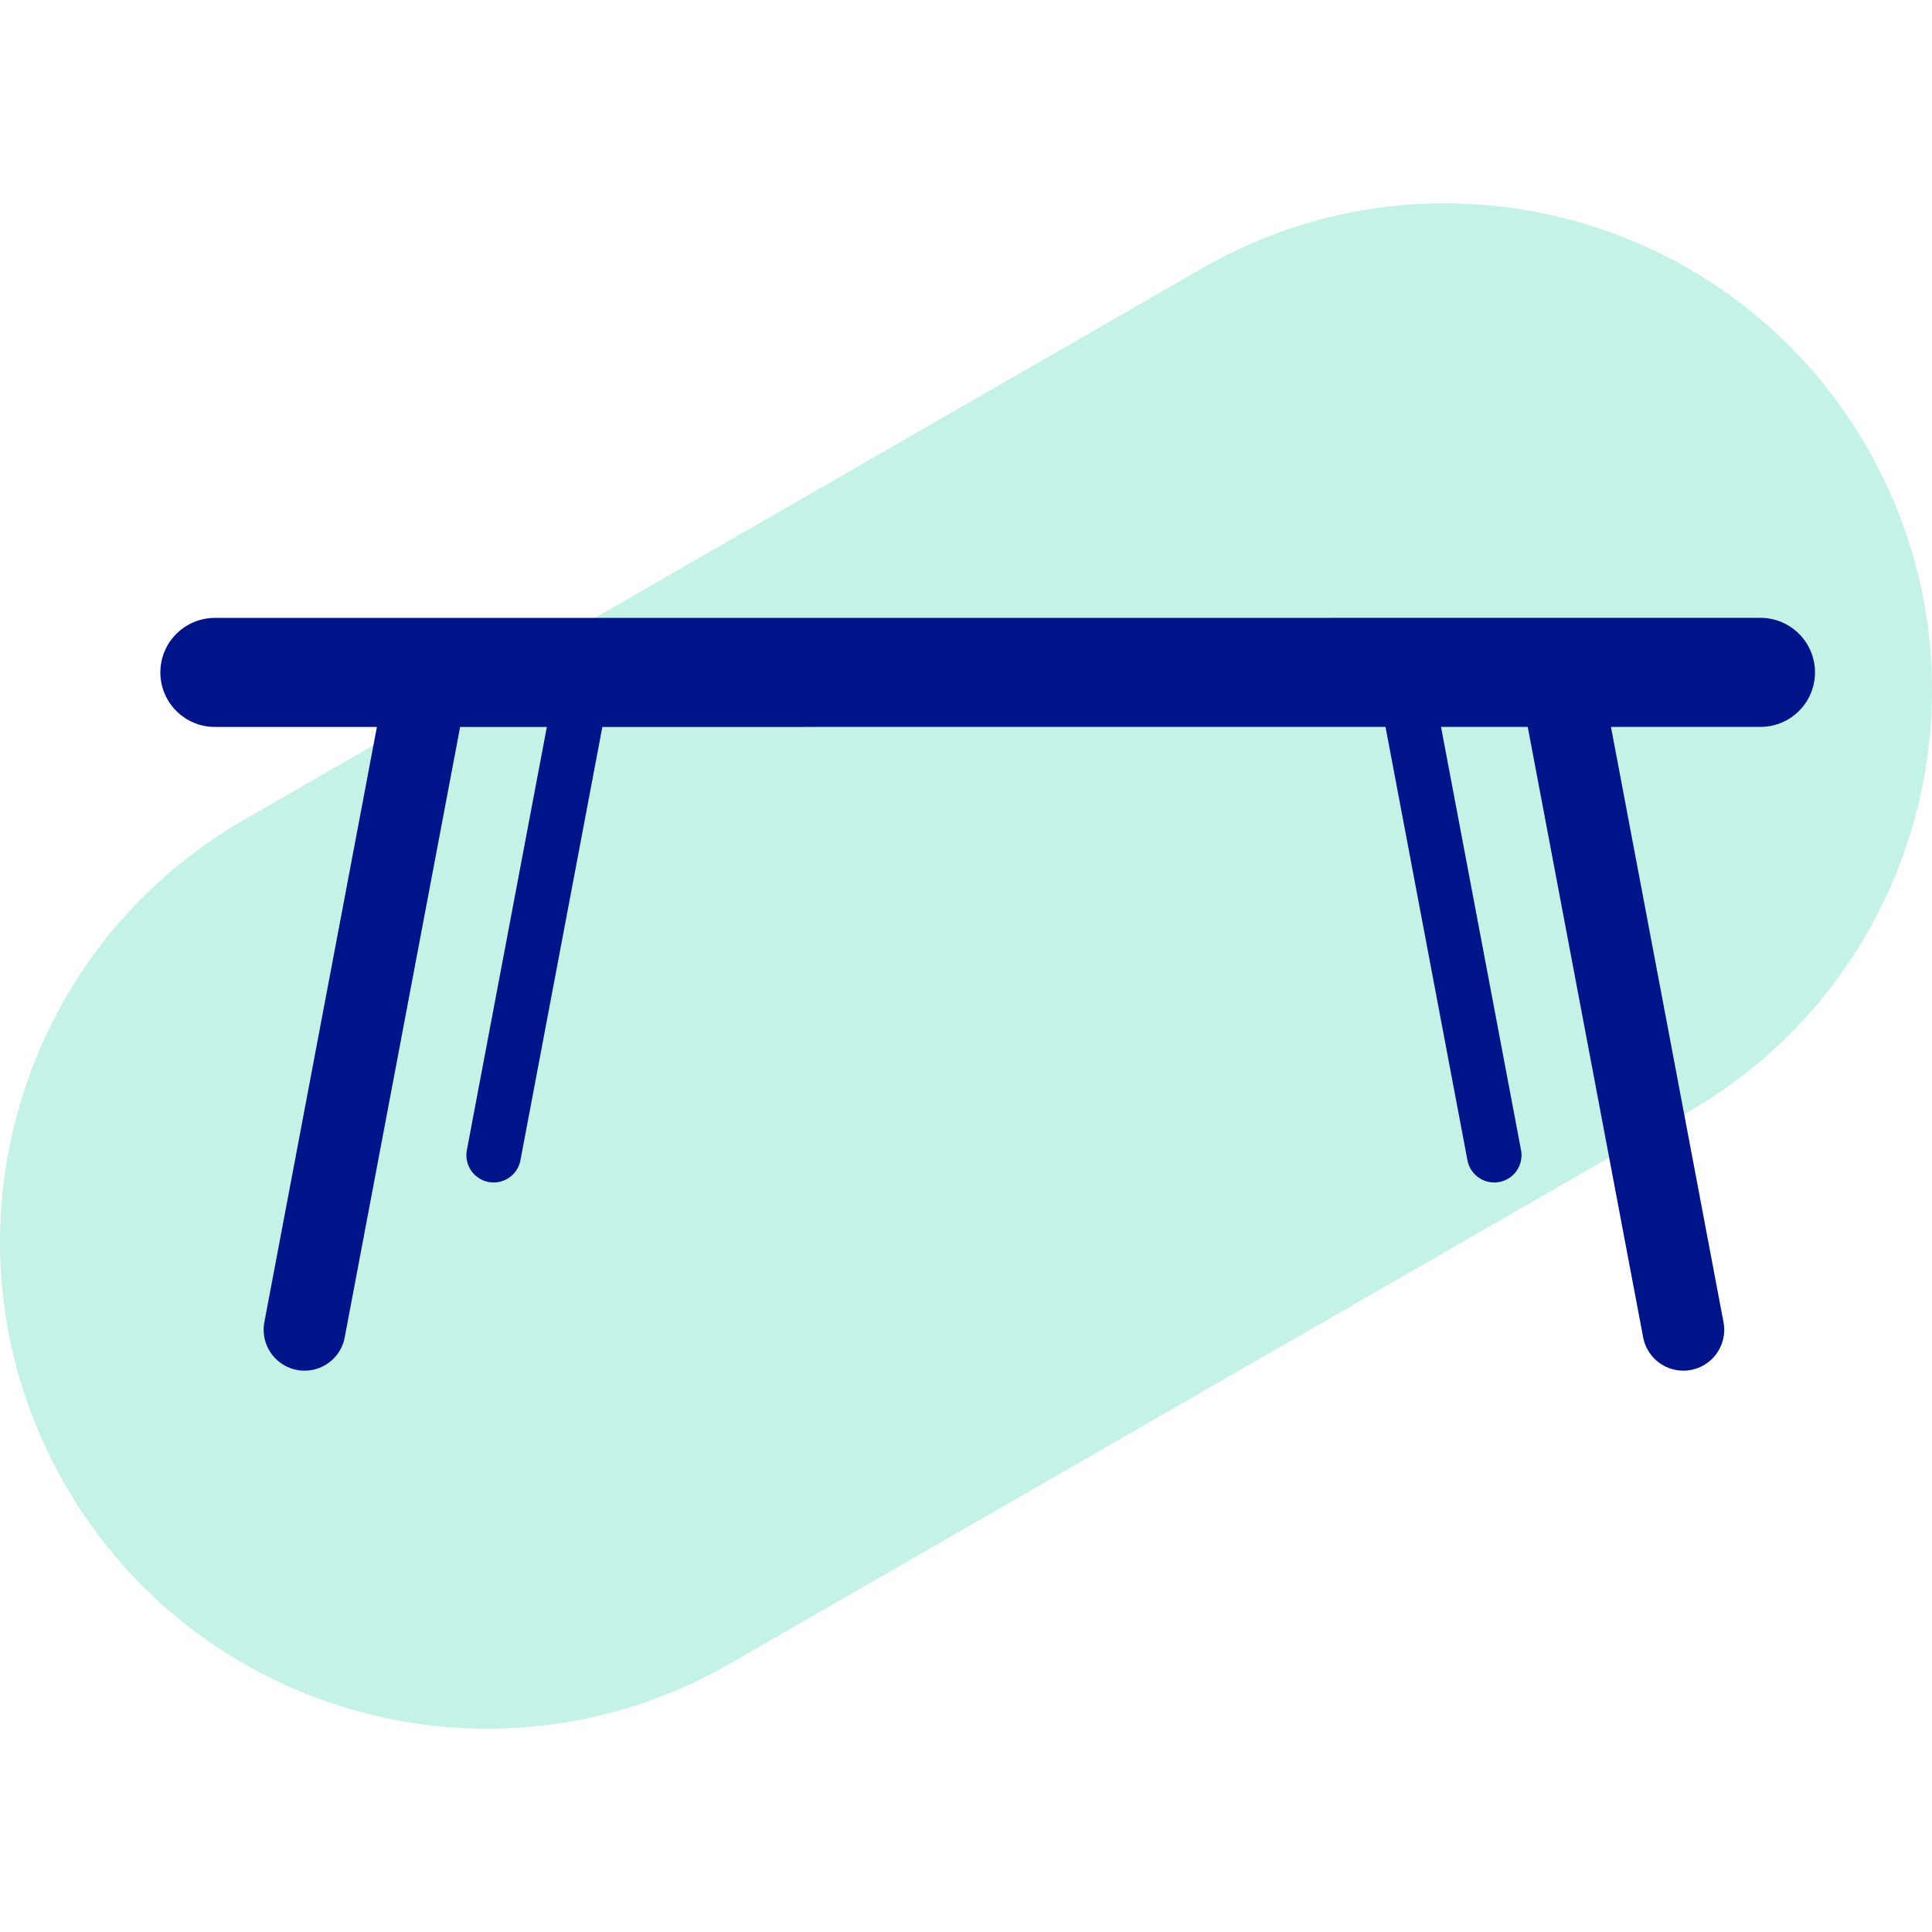
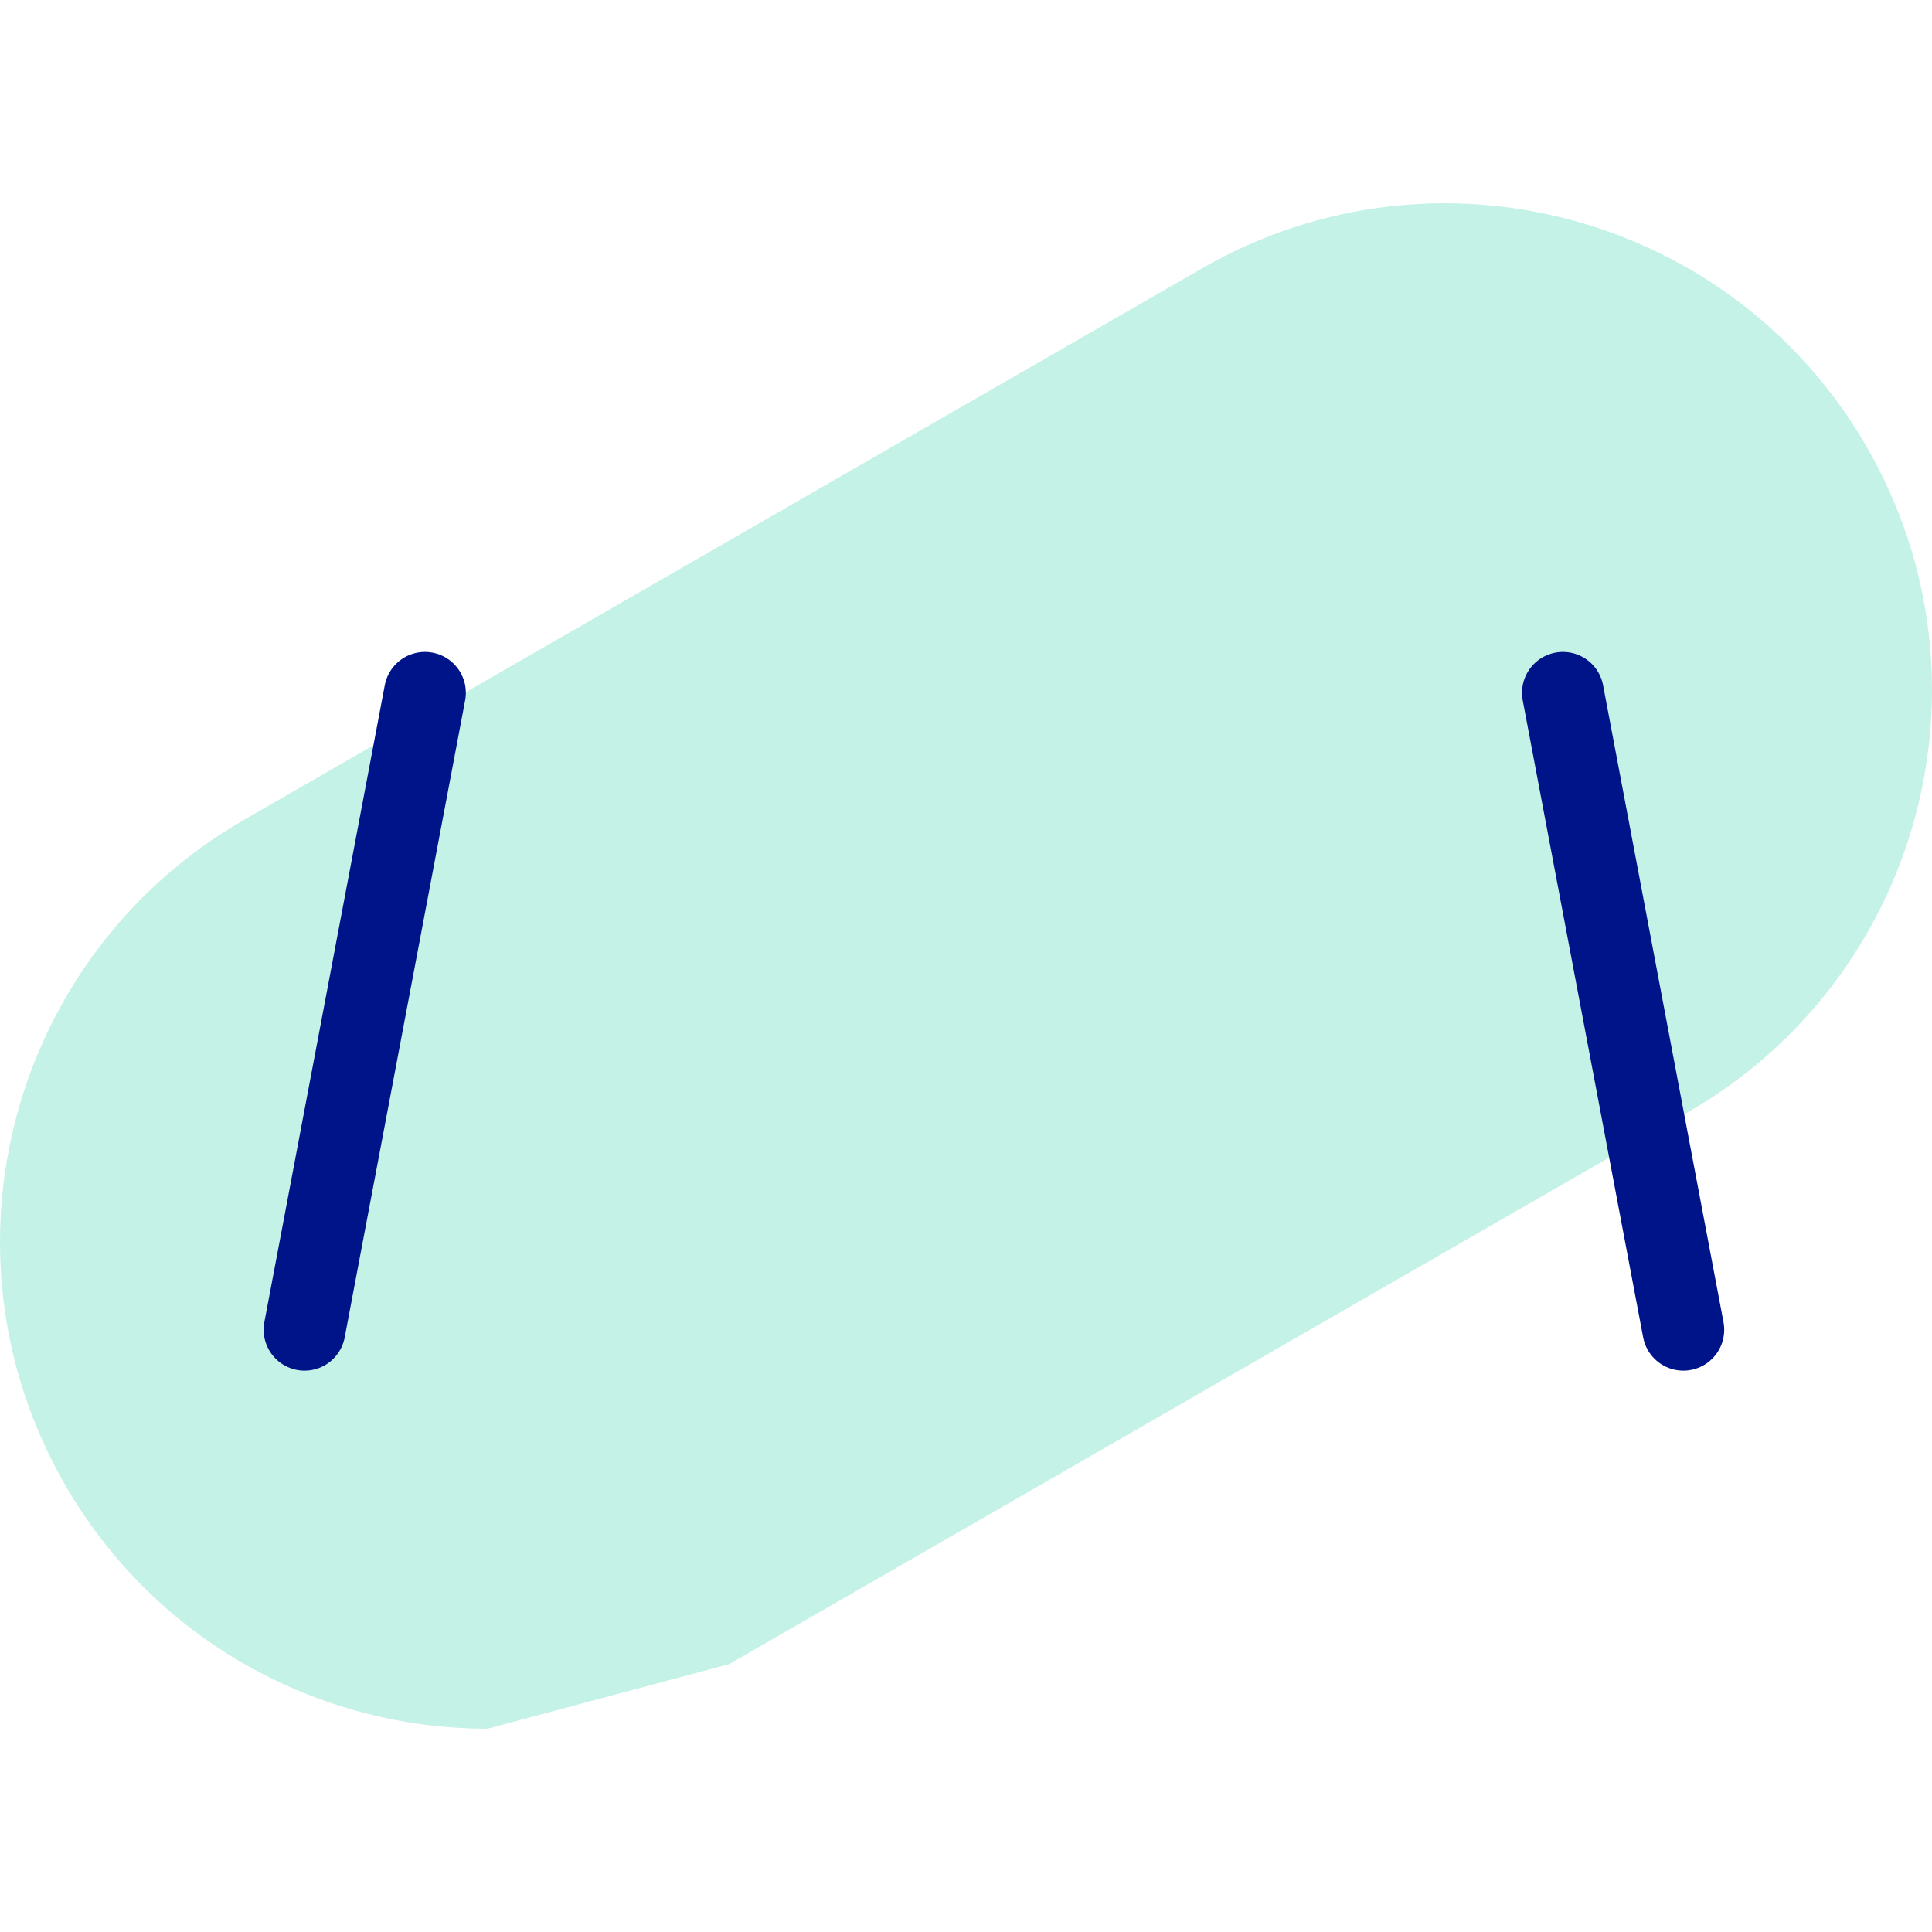
<svg xmlns="http://www.w3.org/2000/svg" version="1.1" id="Layer_1" x="0px" y="0px" width="70px" height="70px" viewBox="0 0 70 70" xml:space="preserve">
  <g>
-     <path fill="#C5F2E6" d="M17.66,62.635c-6.115,0-12.061-3.184-15.321-8.871c-4.845-8.451-1.921-19.23,6.531-24.077L43.582,9.706 c8.452-4.847,19.232-1.924,24.078,6.529c4.846,8.452,1.922,19.232-6.531,24.078L26.417,60.295 C23.651,61.881,20.636,62.635,17.66,62.635z" />
+     <path fill="#C5F2E6" d="M17.66,62.635c-6.115,0-12.061-3.184-15.321-8.871c-4.845-8.451-1.921-19.23,6.531-24.077L43.582,9.706 c8.452-4.847,19.232-1.924,24.078,6.529c4.846,8.452,1.922,19.232-6.531,24.078L26.417,60.295 z" />
    <g>
-       <line fill="none" stroke="#001489" stroke-width="3.951" stroke-linecap="round" stroke-linejoin="round" stroke-miterlimit="10" x1="7.785" y1="24.363" x2="63.785" y2="24.361" />
      <line fill="none" stroke="#001489" stroke-width="2.963" stroke-linecap="round" stroke-linejoin="round" stroke-miterlimit="10" x1="15.397" y1="25.102" x2="11.034" y2="48.18" />
-       <line fill="none" stroke="#001489" stroke-width="1.976" stroke-linecap="round" stroke-linejoin="round" stroke-miterlimit="10" x1="21.102" y1="24.839" x2="17.886" y2="41.855" />
      <line fill="none" stroke="#001489" stroke-width="2.963" stroke-linecap="round" stroke-linejoin="round" stroke-miterlimit="10" x1="56.627" y1="25.102" x2="60.99" y2="48.18" />
-       <line fill="none" stroke="#001489" stroke-width="1.976" stroke-linecap="round" stroke-linejoin="round" stroke-miterlimit="10" x1="50.922" y1="24.839" x2="54.139" y2="41.855" />
    </g>
  </g>
</svg>